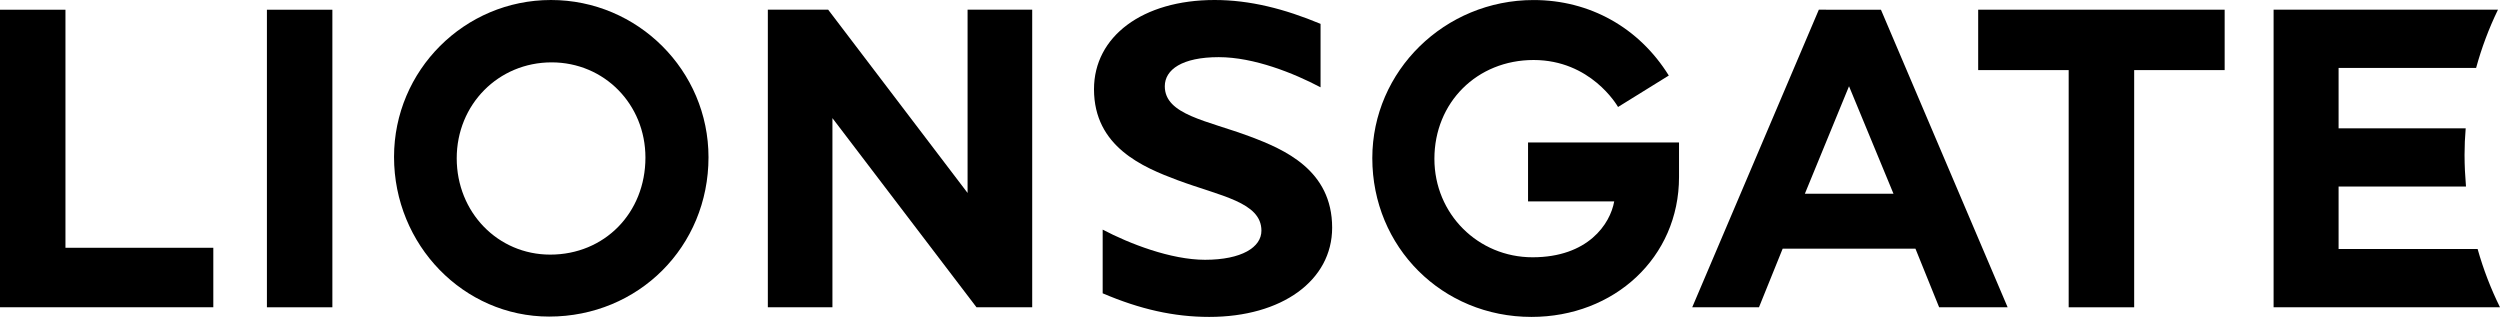
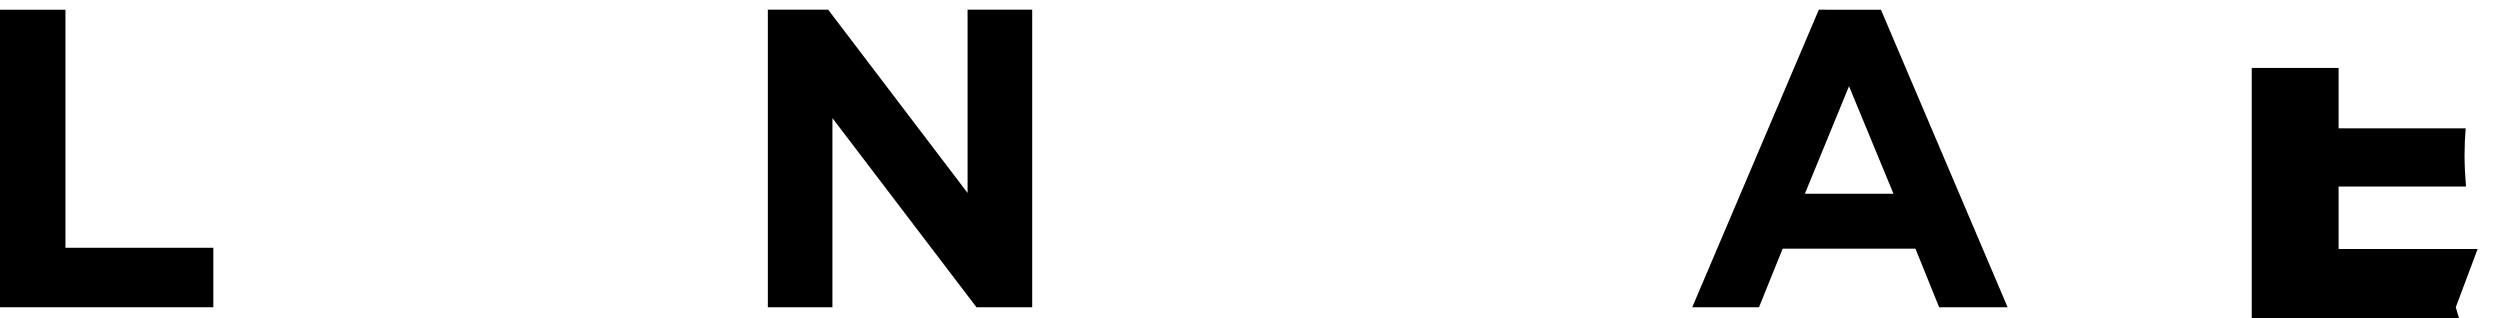
<svg xmlns="http://www.w3.org/2000/svg" xmlns:ns1="http://www.inkscape.org/namespaces/inkscape" xmlns:ns2="http://sodipodi.sourceforge.net/DTD/sodipodi-0.dtd" version="1.1" id="Layer_1" x="0px" y="0px" width="980.148" height="124.747" viewBox="0 0 980.148 124.747" enable-background="new 0 0 1000 124.247" xml:space="preserve" ns1:version="0.91 r13725" ns2:docname="Lionsgate.svg">
  <defs id="defs31" />
  <ns2:namedview pagecolor="#ffffff" bordercolor="#666666" borderopacity="1" objecttolerance="10" gridtolerance="10" guidetolerance="10" ns1:pageopacity="0" ns1:pageshadow="2" ns1:window-width="1680" ns1:window-height="931" id="namedview29" showgrid="false" ns1:zoom="0.31" ns1:cx="500" ns1:cy="62.123501" ns1:window-x="0" ns1:window-y="1" ns1:window-maximized="1" ns1:current-layer="g3" />
  <g id="g3" transform="translate(0,0.5)">
    <g id="g5" transform="translate(0,-0.5)">
-       <polygon points="811.044,27.483 811.044,120.477 836.721,120.477 836.721,27.483 872.195,27.483 872.195,3.799 775.563,3.799 775.563,27.483 " id="polygon7" />
      <polygon points="379.348,3.799 379.348,75.647 324.693,3.799 301.039,3.799 301.039,120.477 326.361,120.477 326.361,46.309 382.85,120.477 404.684,120.477 404.684,3.799 " id="polygon9" />
      <g id="g11">
-         <path d="m 599.083,78.955 33.784,0 c -1.573,8.86 -10.275,21.913 -32.022,21.913 -21.319,0 -38.477,-16.954 -38.477,-38.606 0,-22.074 16.693,-38.738 38.883,-38.738 22.349,0 32.682,17.665 33.117,18.419 L 654.266,29.615 C 642.591,10.819 623.273,0.014 601.25,0.014 c -34.858,0 -63.226,27.802 -63.226,61.986 0,34.894 27.403,62.247 62.392,62.247 32.45,0 57.859,-23.306 57.859,-54.821 l 0,-13.56 -59.193,0 0,23.089 z" id="path13" ns1:connector-curvature="0" />
-         <path d="m 490.1,53.531 c -16.824,-6.309 -33.43,-8.47 -33.43,-19.71 0,-6.526 6.787,-11.414 21.146,-11.414 13.814,0 29.456,6.294 39.919,11.82 l 0,-24.873 C 503.616,3.48 490.114,0 476.169,0 c -28.186,0 -47.258,14.271 -47.258,34.981 0,22.61 19.282,30.602 32.704,35.634 16.809,6.279 32.937,8.586 32.937,19.825 0,6.512 -7.752,11.399 -22.095,11.414 -13.408,0 -29.688,-6.323 -40.145,-11.834 l 0,24.974 c 14.619,6.251 27.969,9.253 41.761,9.253 28.484,0.016 48.208,-14.271 48.208,-34.98 C 522.282,66.655 503.529,58.578 490.1,53.531" id="path15" ns1:connector-curvature="0" />
-         <path d="m 216.008,0 c -33.93,0 -61.522,27.584 -61.522,61.522 0,34.532 27.28,62.595 60.811,62.595 35.032,0 62.479,-27.426 62.479,-62.465 C 277.776,27.671 250.061,0 216.008,0 m -0.291,99.824 c -20.543,0 -36.656,-16.592 -36.656,-37.766 0,-21.087 16.337,-37.606 37.2,-37.606 20.645,0 36.787,16.417 36.787,37.331 0,21.682 -16.026,38.041 -37.331,38.041" id="path17" ns1:connector-curvature="0" />
        <polygon points="83.631,97.142 25.663,97.142 25.663,3.814 0,3.814 0,120.462 83.631,120.462 " id="polygon19" />
-         <path d="m 971.374,97.634 -54.509,0 0,-24.495 49.948,0 c -0.341,-4.09 -0.565,-8.237 -0.565,-12.429 0,-3.524 0.159,-6.976 0.449,-10.399 l -49.832,0 0,-23.668 53.914,0 c 2.154,-7.919 5.048,-15.577 8.564,-22.828 l 0,-0.016 -87.96,0 0,116.677 88.765,0 c -3.582,-7.25 -6.533,-14.894 -8.774,-22.842" id="path21" ns1:connector-curvature="0" />
-         <rect x="104.646" y="3.814" width="25.663" height="116.662" id="rect23" />
+         <path d="m 971.374,97.634 -54.509,0 0,-24.495 49.948,0 c -0.341,-4.09 -0.565,-8.237 -0.565,-12.429 0,-3.524 0.159,-6.976 0.449,-10.399 l -49.832,0 0,-23.668 53.914,0 l 0,-0.016 -87.96,0 0,116.677 88.765,0 c -3.582,-7.25 -6.533,-14.894 -8.774,-22.842" id="path21" ns1:connector-curvature="0" />
        <path d="m 713.091,3.799 -49.637,116.663 26.171,0 9.281,-22.958 52.066,0 9.282,22.958 26.852,0 L 737.448,3.829 713.091,3.799 Z m -5.483,72.168 17.317,-42.16 17.439,42.16 -34.756,0 z" id="path25" ns1:connector-curvature="0" />
      </g>
    </g>
  </g>
</svg>